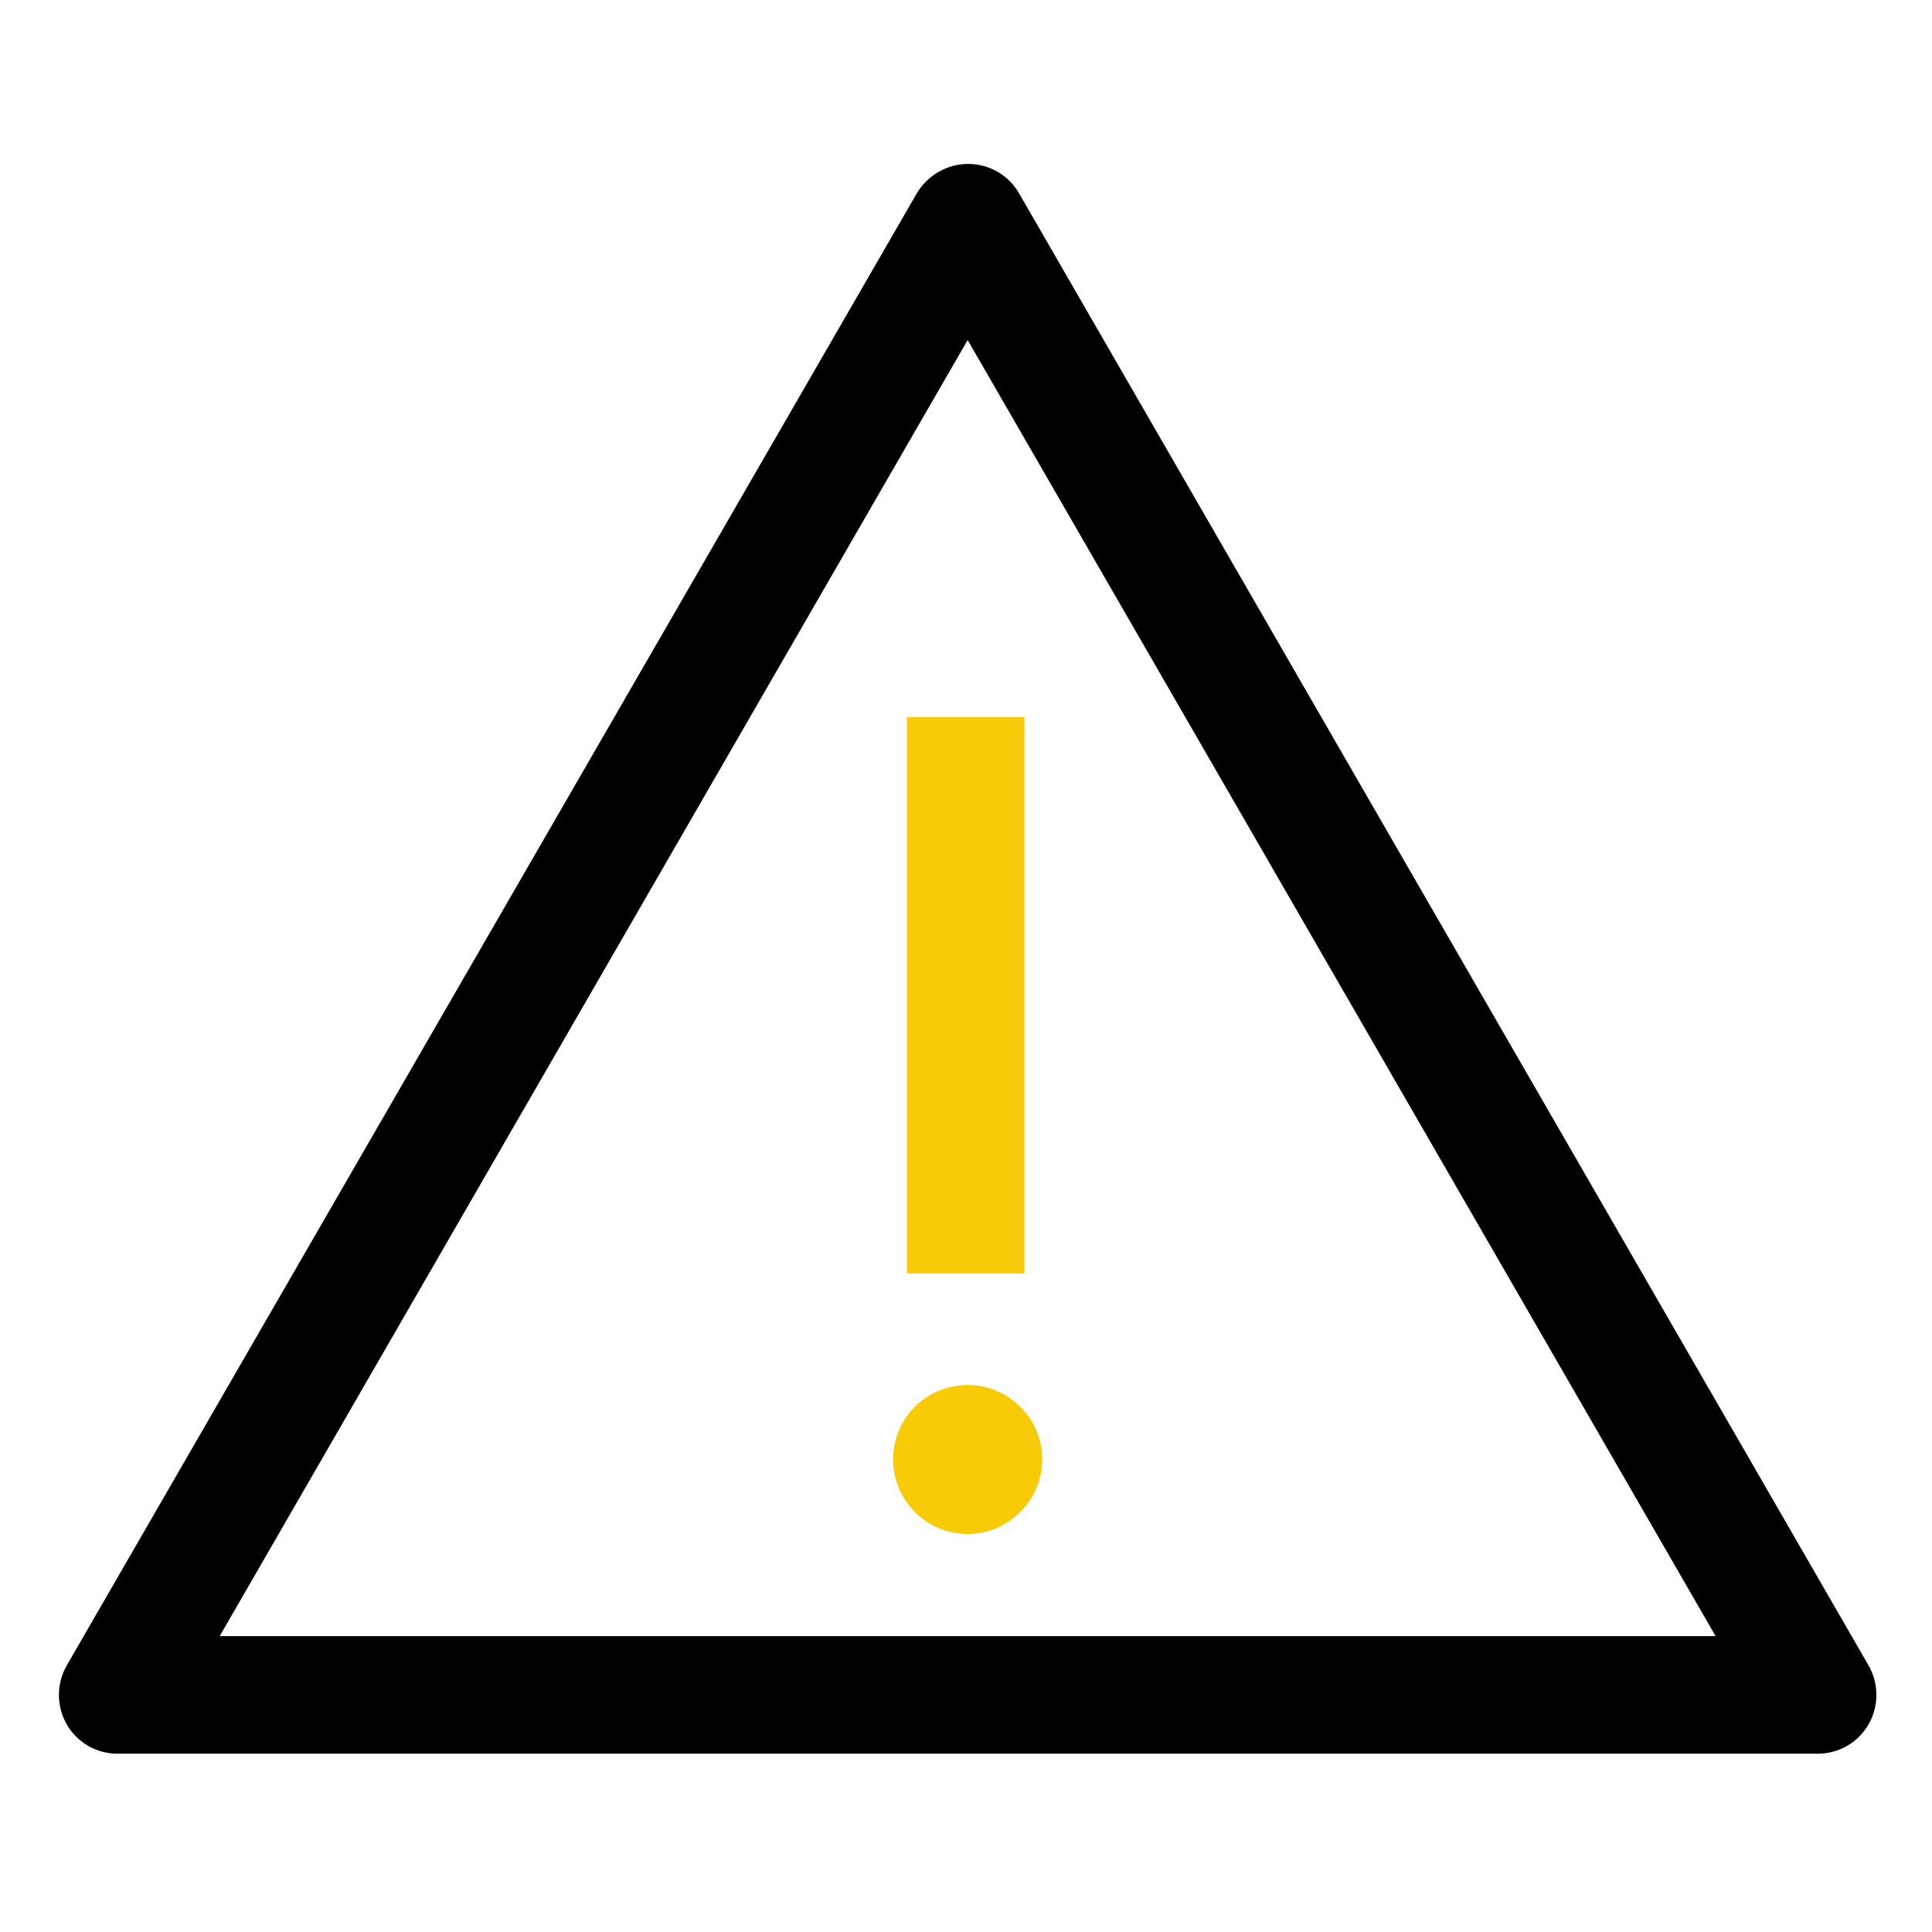
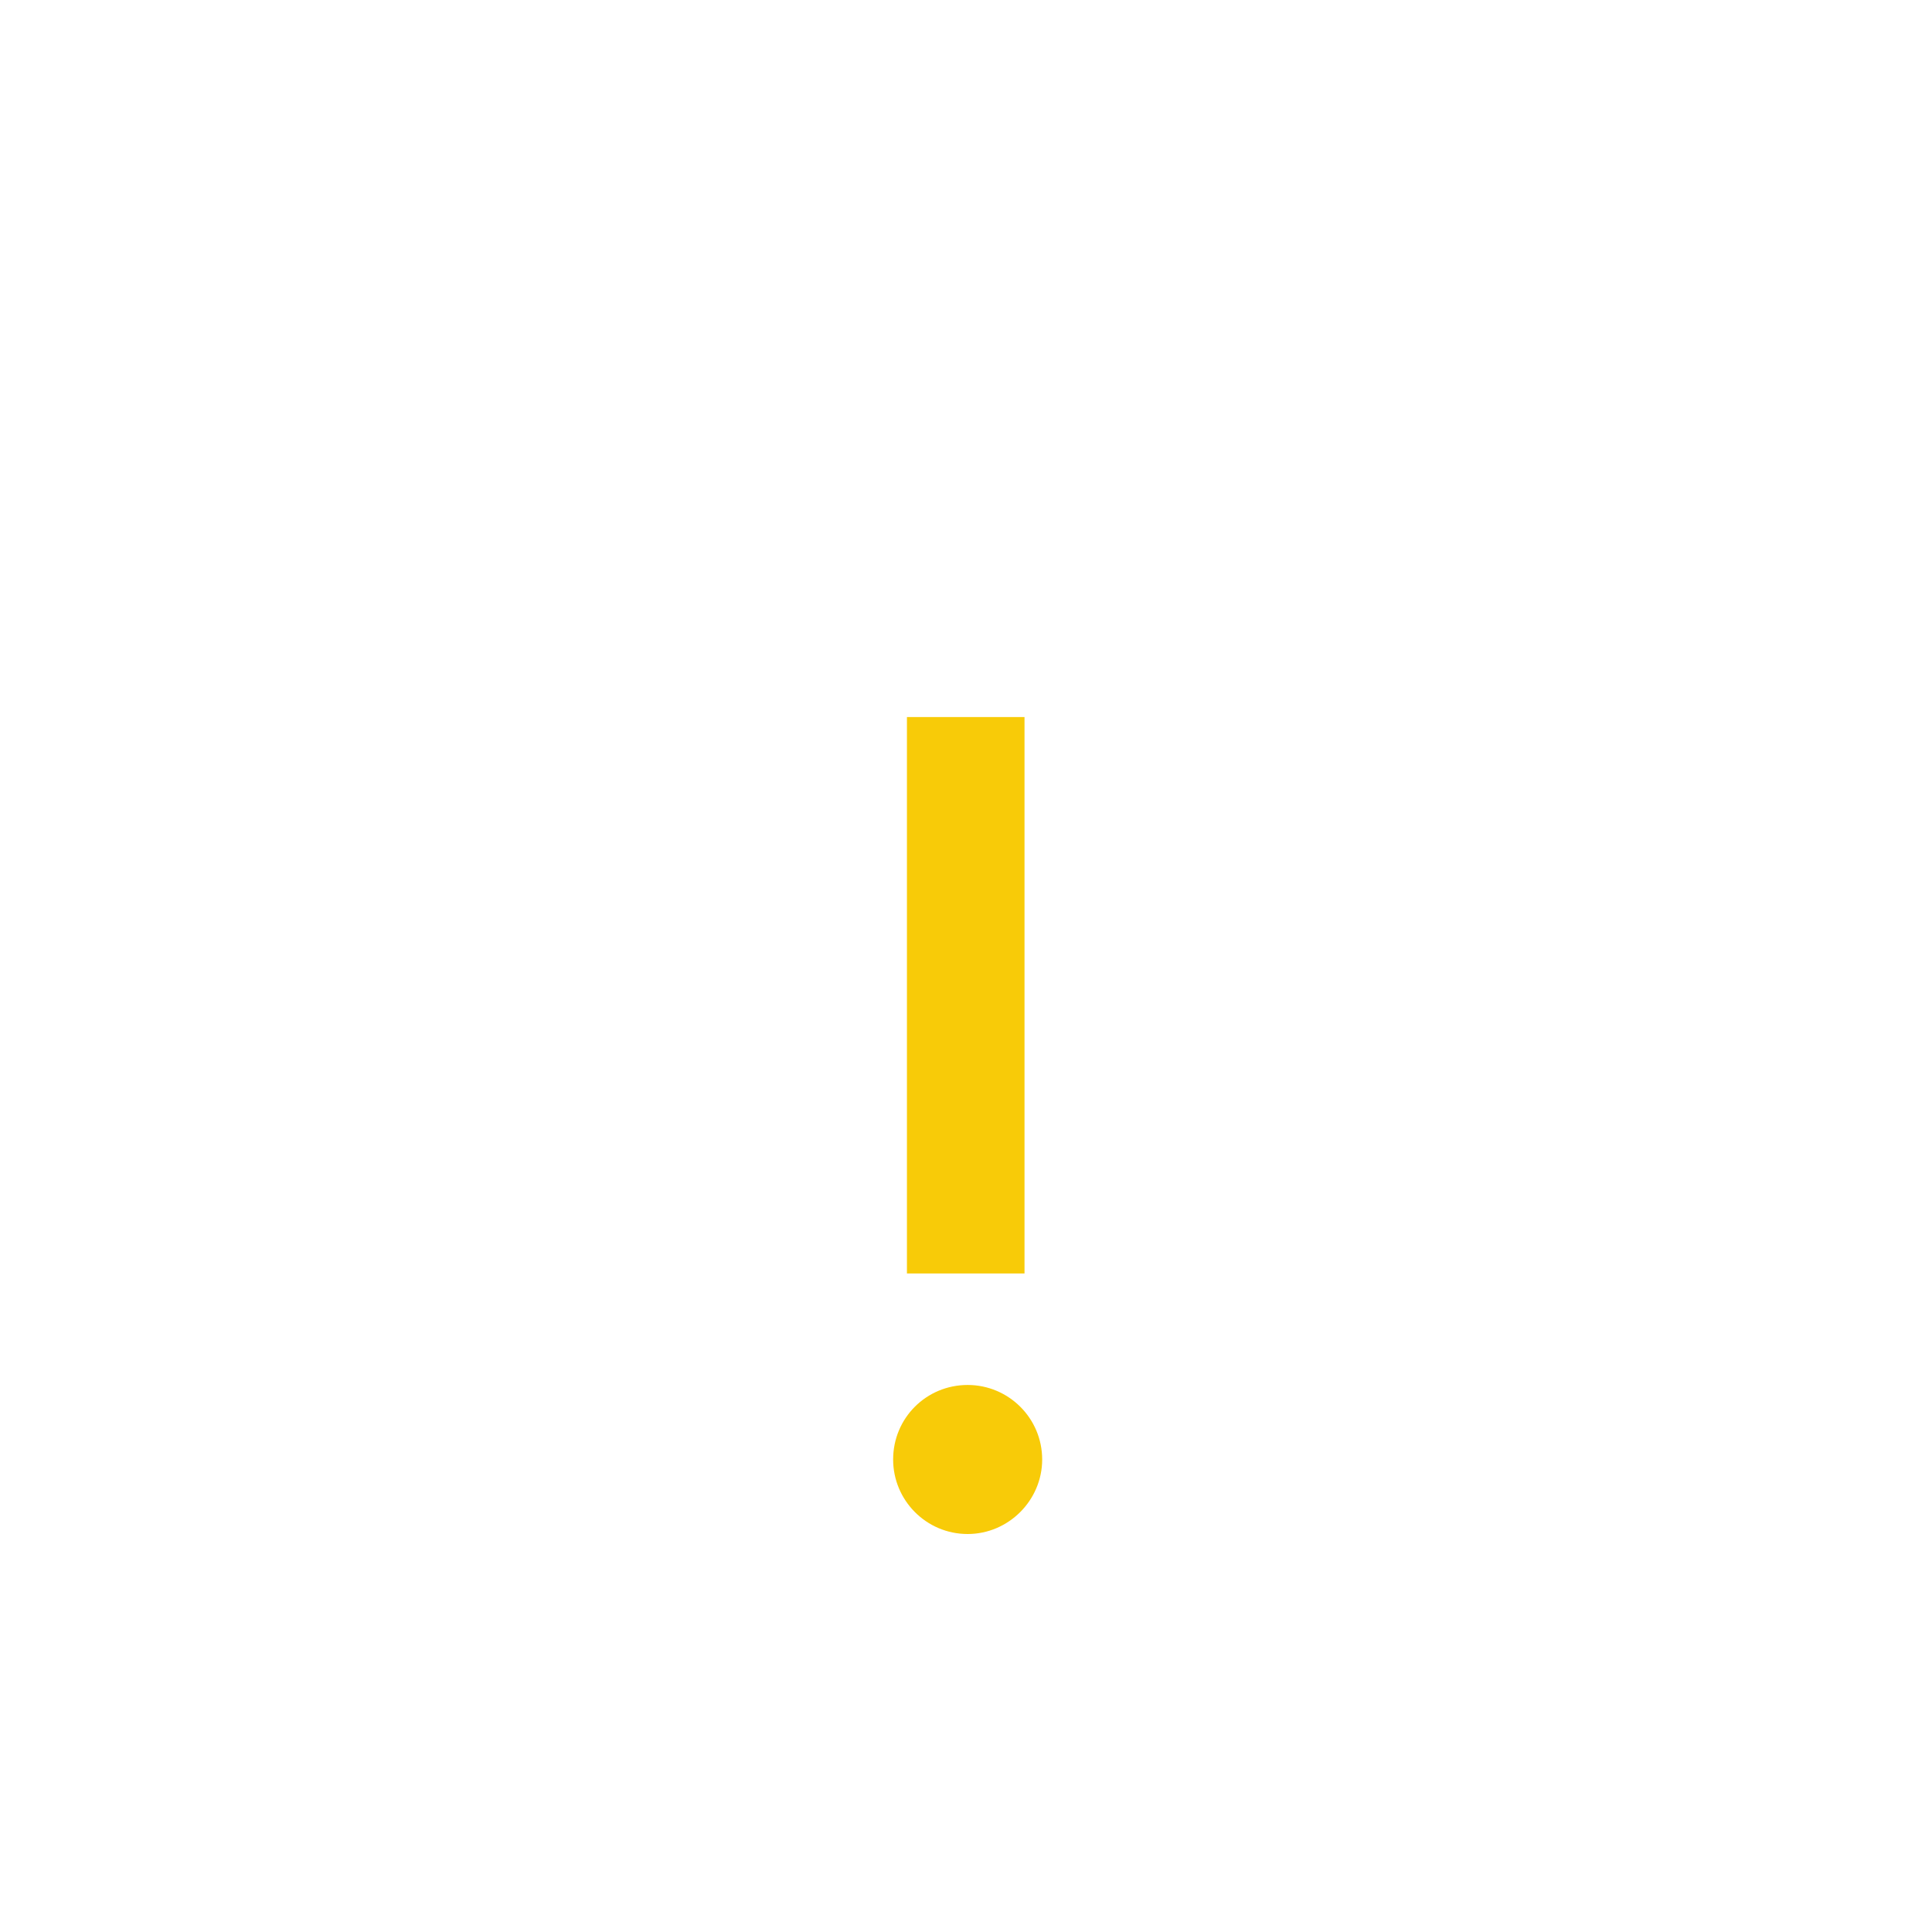
<svg xmlns="http://www.w3.org/2000/svg" id="Layer_1" x="0px" y="0px" viewBox="0 0 350 350" style="enable-background:new 0 0 350 350;" xml:space="preserve">
  <style type="text/css"> .st0{fill:#F8CB08;} </style>
-   <path d="M184.6,35c-1.9-3.3-5.4-5.3-9.2-5.3c-3.8,0-7.3,2-9.3,5.3l-154,266.7c-1.9,3.3-1.9,7.4,0,10.7c1.9,3.3,5.4,5.3,9.2,5.3h308 c3.8,0,7.3-2,9.2-5.3c1.9-3.3,1.9-7.4,0-10.7L184.6,35z M39.8,296.4L175.3,61.6l135.5,234.8H39.8z" />
  <path class="st0" d="M175.3,250.9c-7.5,0-13.5,6-13.5,13.5c0,7.4,6,13.5,13.5,13.5c7.4,0,13.5-6.1,13.5-13.5 C188.8,256.9,182.7,250.9,175.3,250.9z" />
  <rect x="164.3" y="129.9" class="st0" width="21.3" height="100.8" />
</svg>